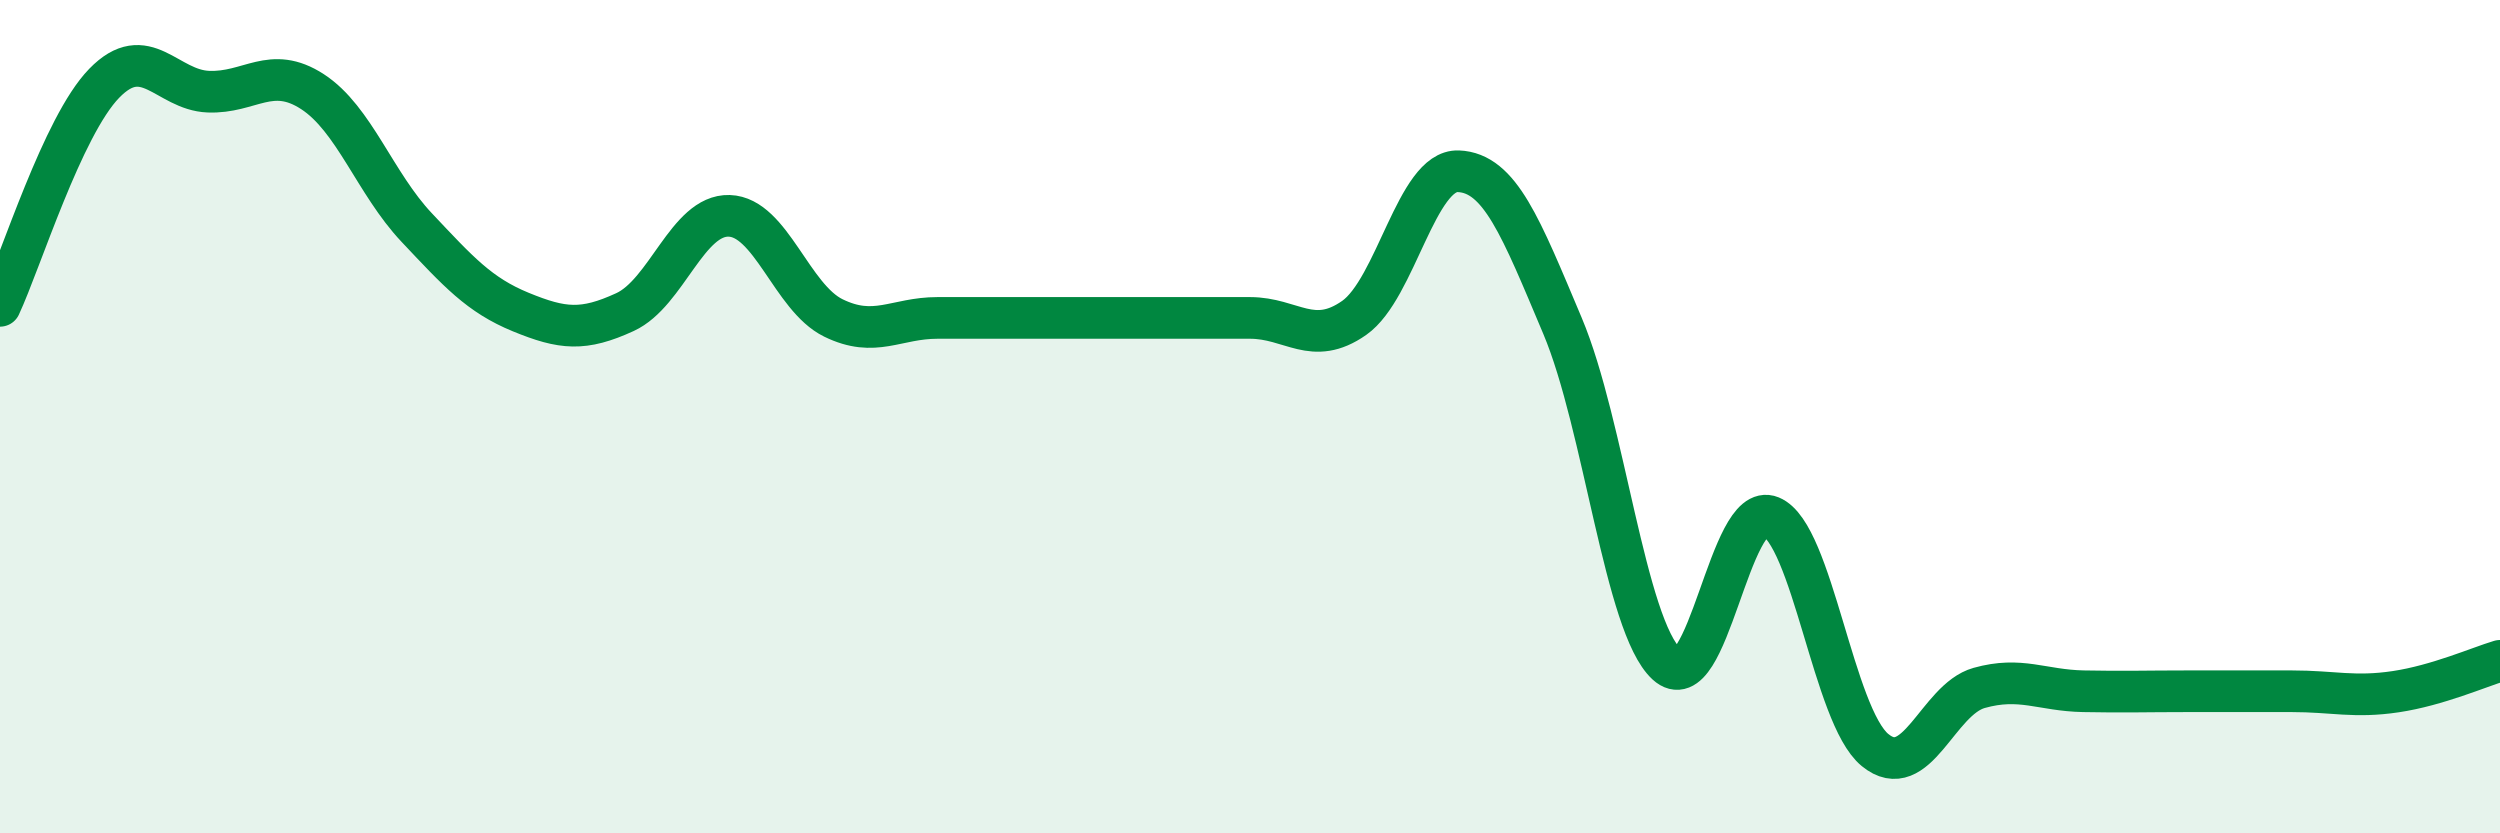
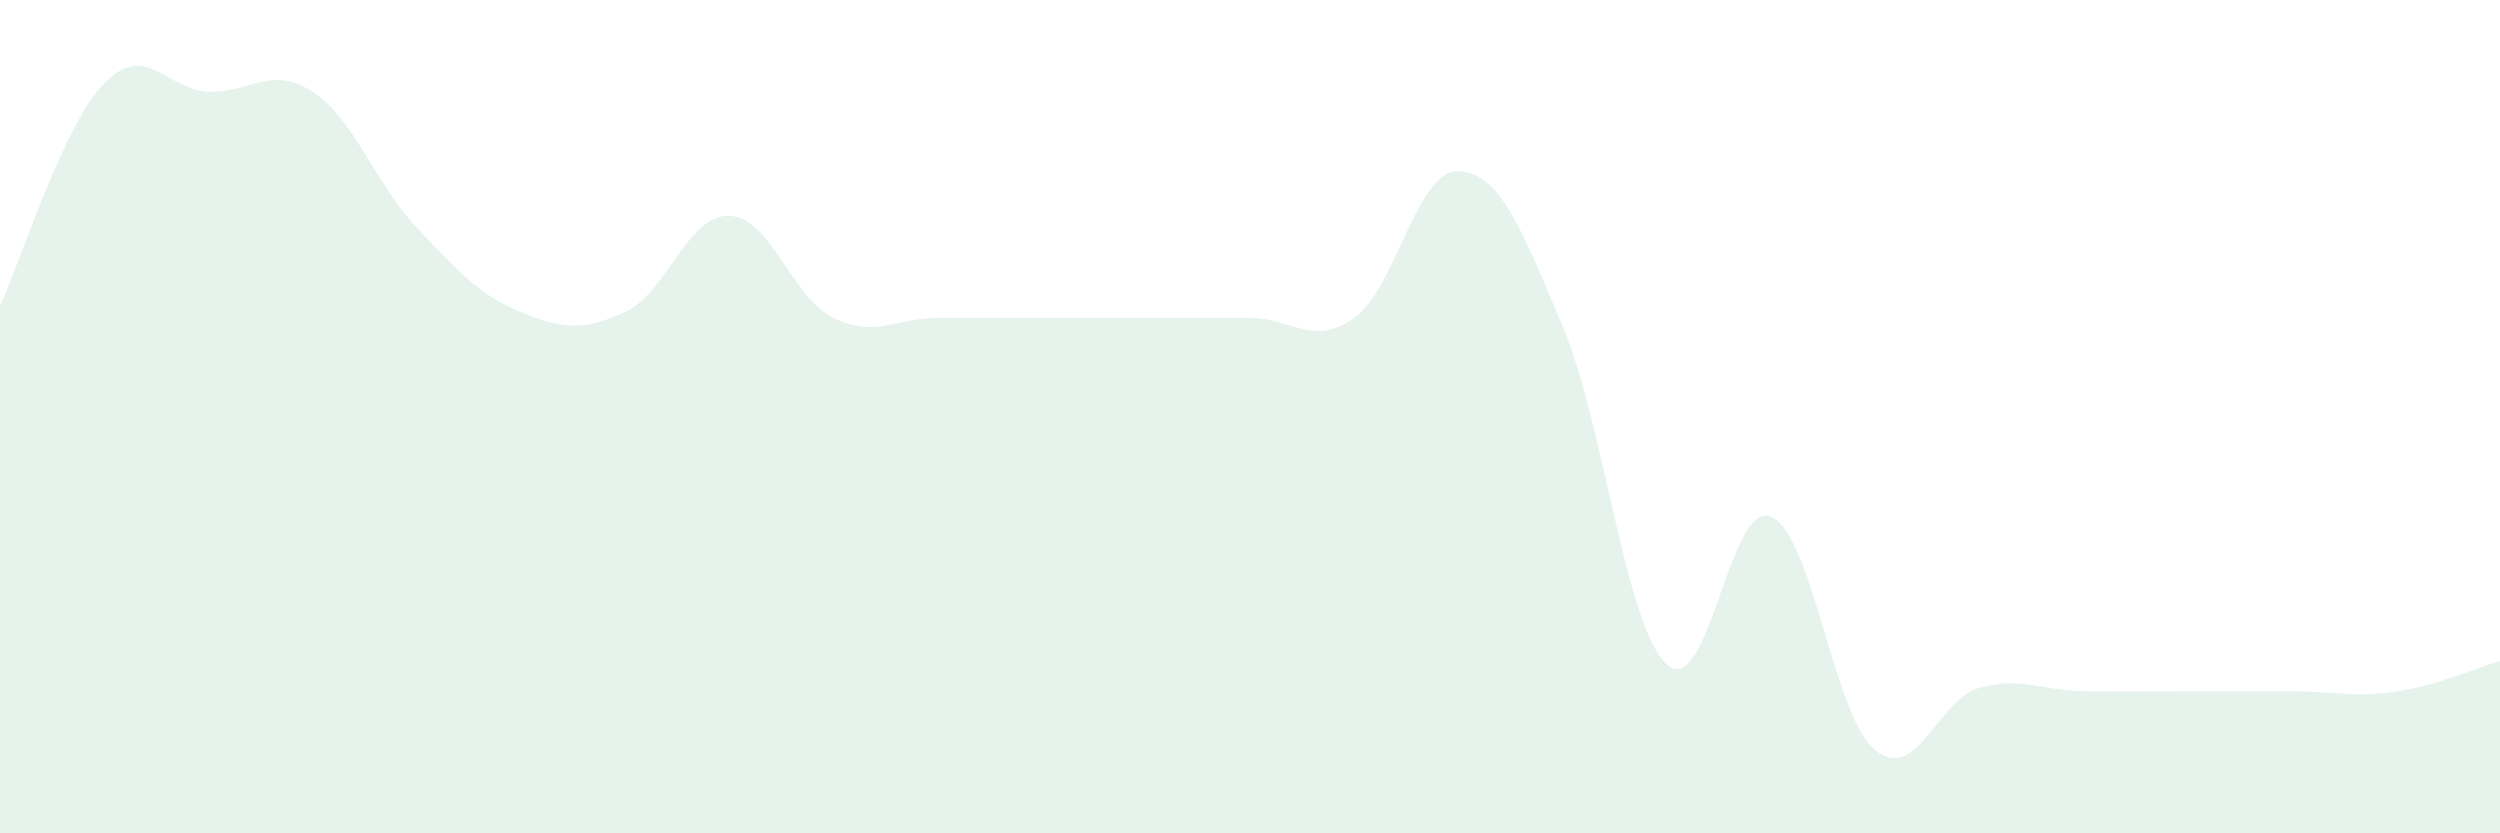
<svg xmlns="http://www.w3.org/2000/svg" width="60" height="20" viewBox="0 0 60 20">
  <path d="M 0,7.34 C 0.5,6.27 1.5,3.03 2.5,2 C 3.5,0.97 4,2.16 5,2.2 C 6,2.24 6.5,1.55 7.5,2.2 C 8.5,2.85 9,4.4 10,5.46 C 11,6.52 11.5,7.08 12.5,7.49 C 13.5,7.9 14,7.95 15,7.49 C 16,7.03 16.5,5.15 17.5,5.18 C 18.5,5.21 19,7.14 20,7.63 C 21,8.12 21.5,7.63 22.5,7.63 C 23.5,7.63 24,7.63 25,7.63 C 26,7.63 26.5,7.63 27.5,7.63 C 28.5,7.63 29,7.63 30,7.63 C 31,7.63 31.5,8.33 32.5,7.63 C 33.5,6.93 34,4.07 35,4.11 C 36,4.15 36.5,5.45 37.5,7.82 C 38.5,10.19 39,15.02 40,15.94 C 41,16.86 41.5,11.99 42.5,12.4 C 43.5,12.81 44,17.18 45,18 C 46,18.82 46.5,16.79 47.5,16.51 C 48.5,16.23 49,16.57 50,16.59 C 51,16.61 51.5,16.59 52.5,16.59 C 53.5,16.59 54,16.59 55,16.59 C 56,16.59 56.5,16.75 57.5,16.6 C 58.5,16.45 59.5,16.01 60,15.86L60 20L0 20Z" fill="#008740" opacity="0.1" stroke-linecap="round" stroke-linejoin="round" />
-   <path d="M 0,7.34 C 0.5,6.27 1.5,3.03 2.5,2 C 3.5,0.97 4,2.16 5,2.2 C 6,2.24 6.5,1.55 7.5,2.2 C 8.5,2.85 9,4.4 10,5.46 C 11,6.52 11.5,7.08 12.5,7.49 C 13.5,7.9 14,7.95 15,7.49 C 16,7.03 16.5,5.15 17.5,5.18 C 18.5,5.21 19,7.14 20,7.63 C 21,8.12 21.5,7.63 22.5,7.63 C 23.5,7.63 24,7.63 25,7.63 C 26,7.63 26.5,7.63 27.5,7.63 C 28.5,7.63 29,7.63 30,7.63 C 31,7.63 31.5,8.33 32.5,7.63 C 33.5,6.93 34,4.07 35,4.11 C 36,4.15 36.5,5.45 37.5,7.82 C 38.5,10.19 39,15.02 40,15.94 C 41,16.86 41.5,11.99 42.5,12.4 C 43.5,12.81 44,17.18 45,18 C 46,18.82 46.5,16.79 47.5,16.51 C 48.5,16.23 49,16.57 50,16.59 C 51,16.61 51.5,16.59 52.5,16.59 C 53.5,16.59 54,16.59 55,16.59 C 56,16.59 56.5,16.75 57.5,16.6 C 58.5,16.45 59.5,16.01 60,15.86" stroke="#008740" stroke-width="1" fill="none" stroke-linecap="round" stroke-linejoin="round" />
</svg>